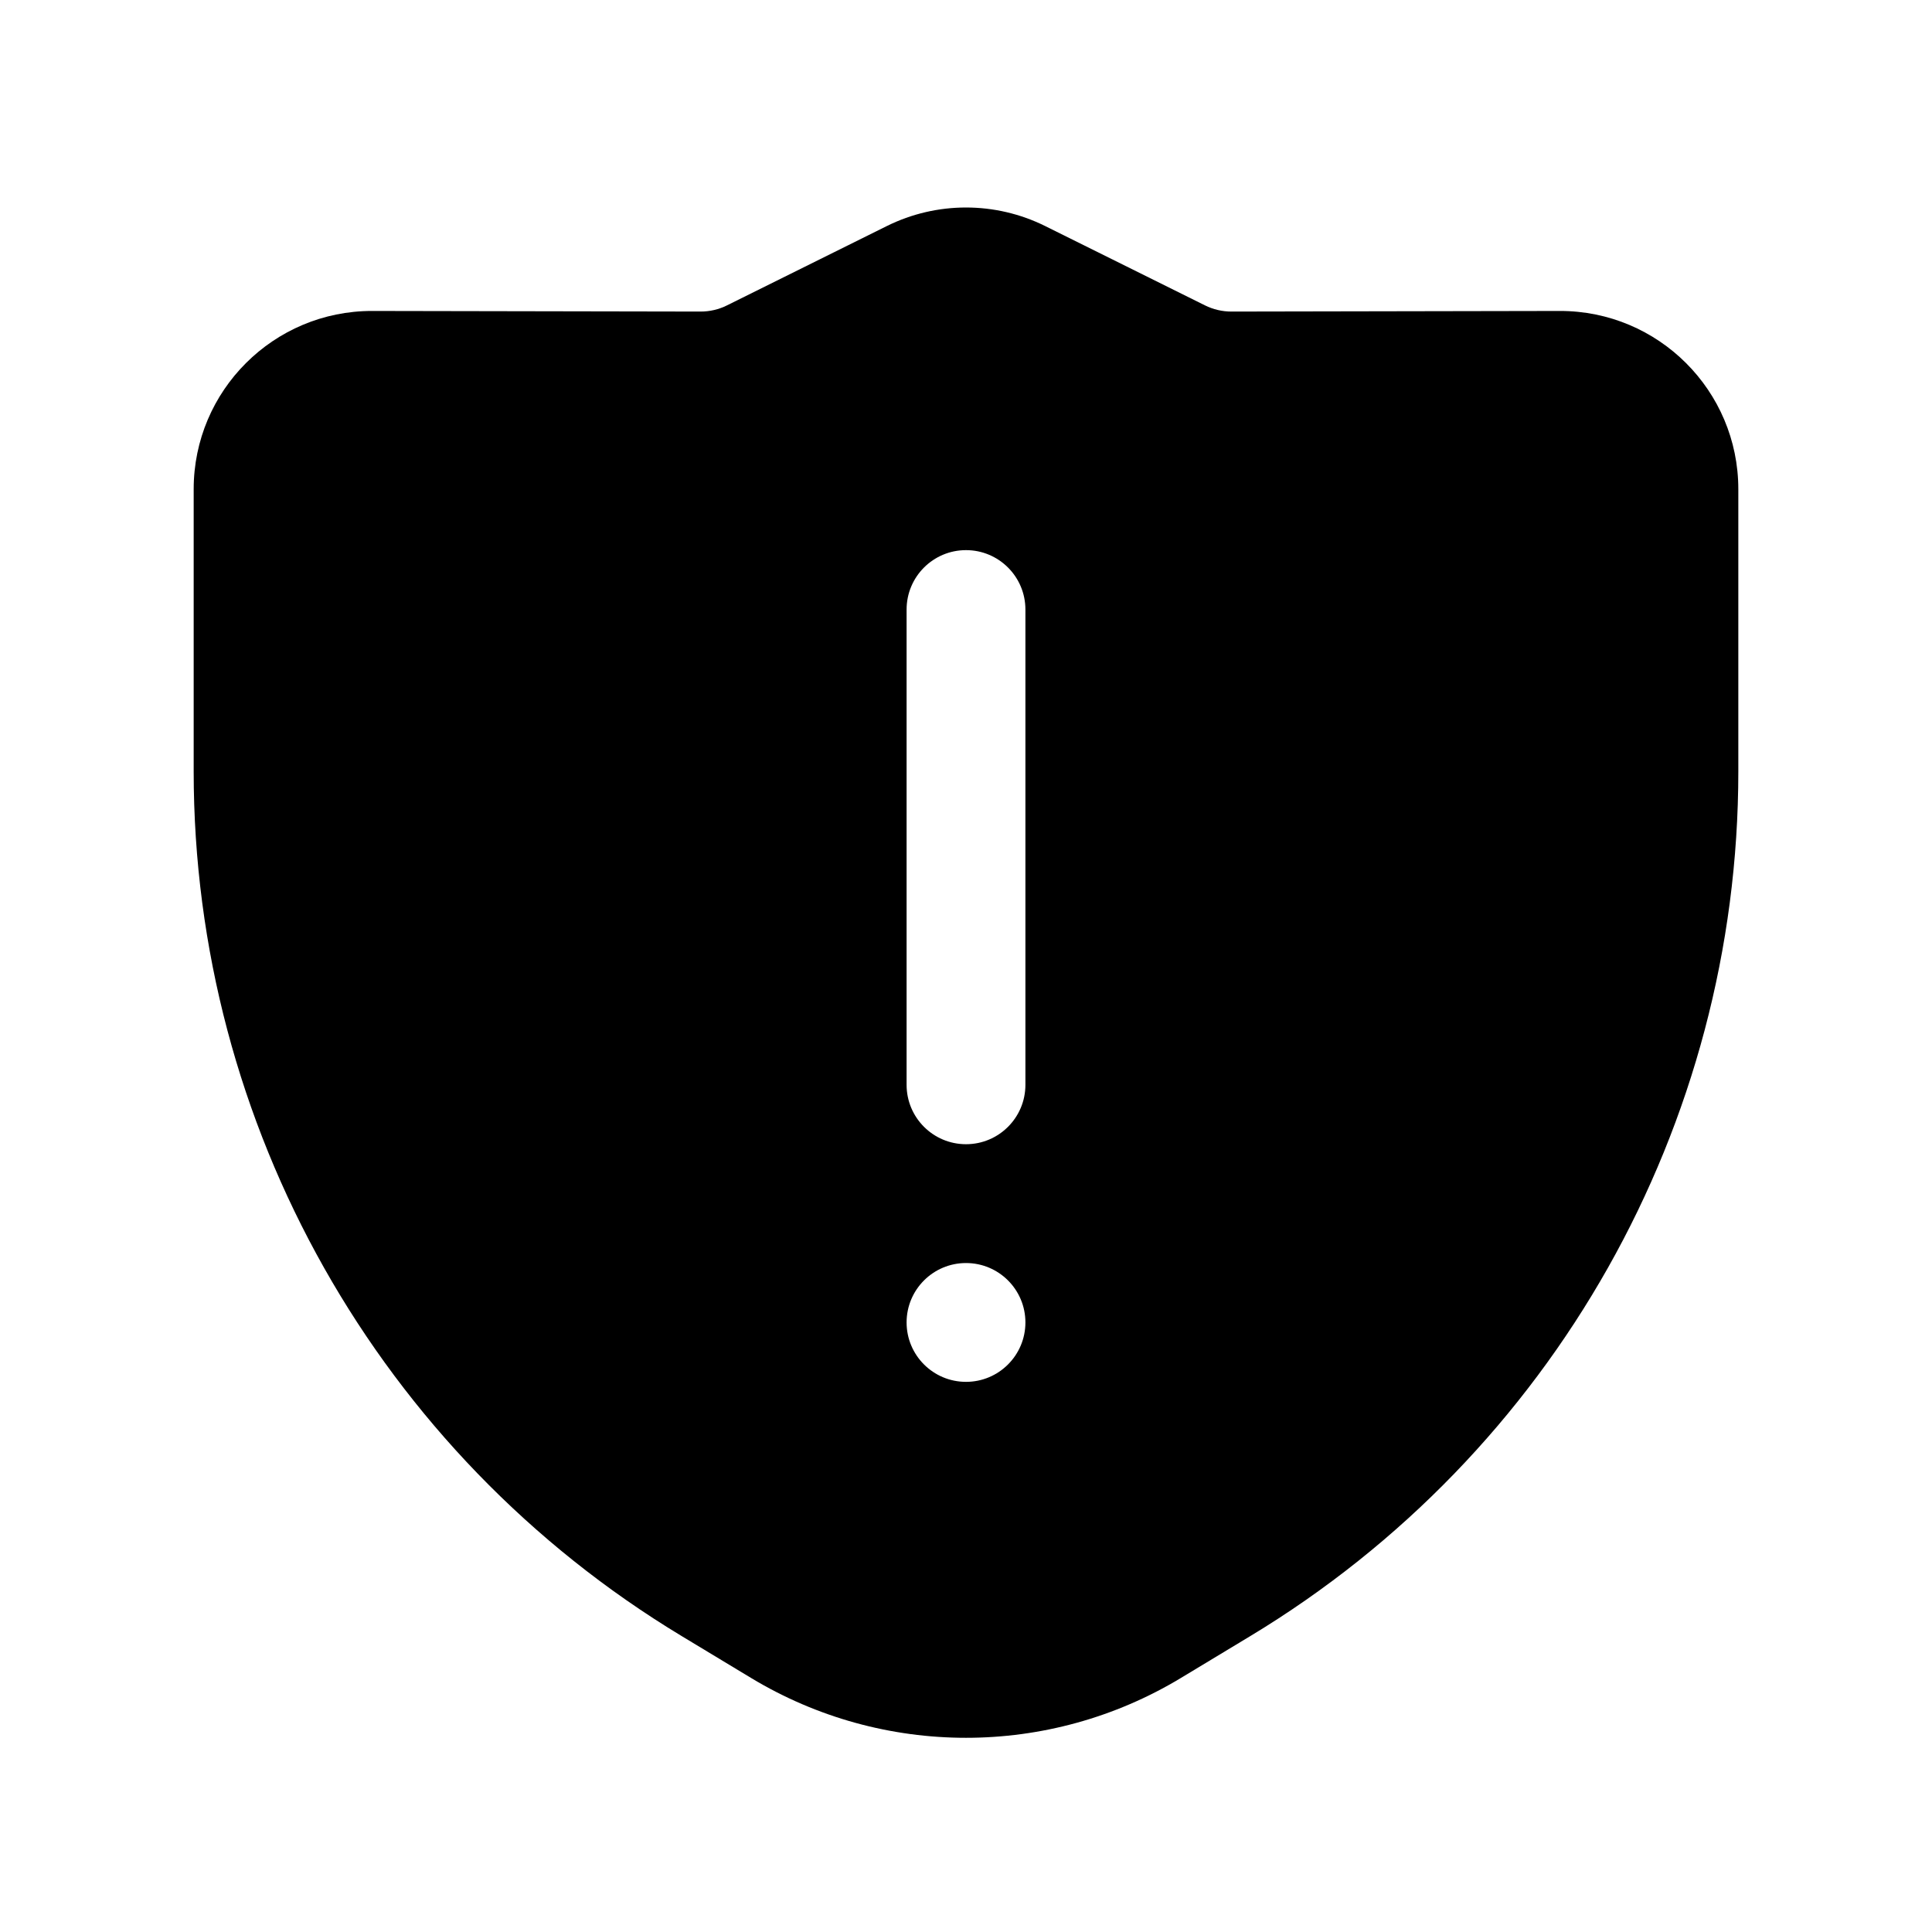
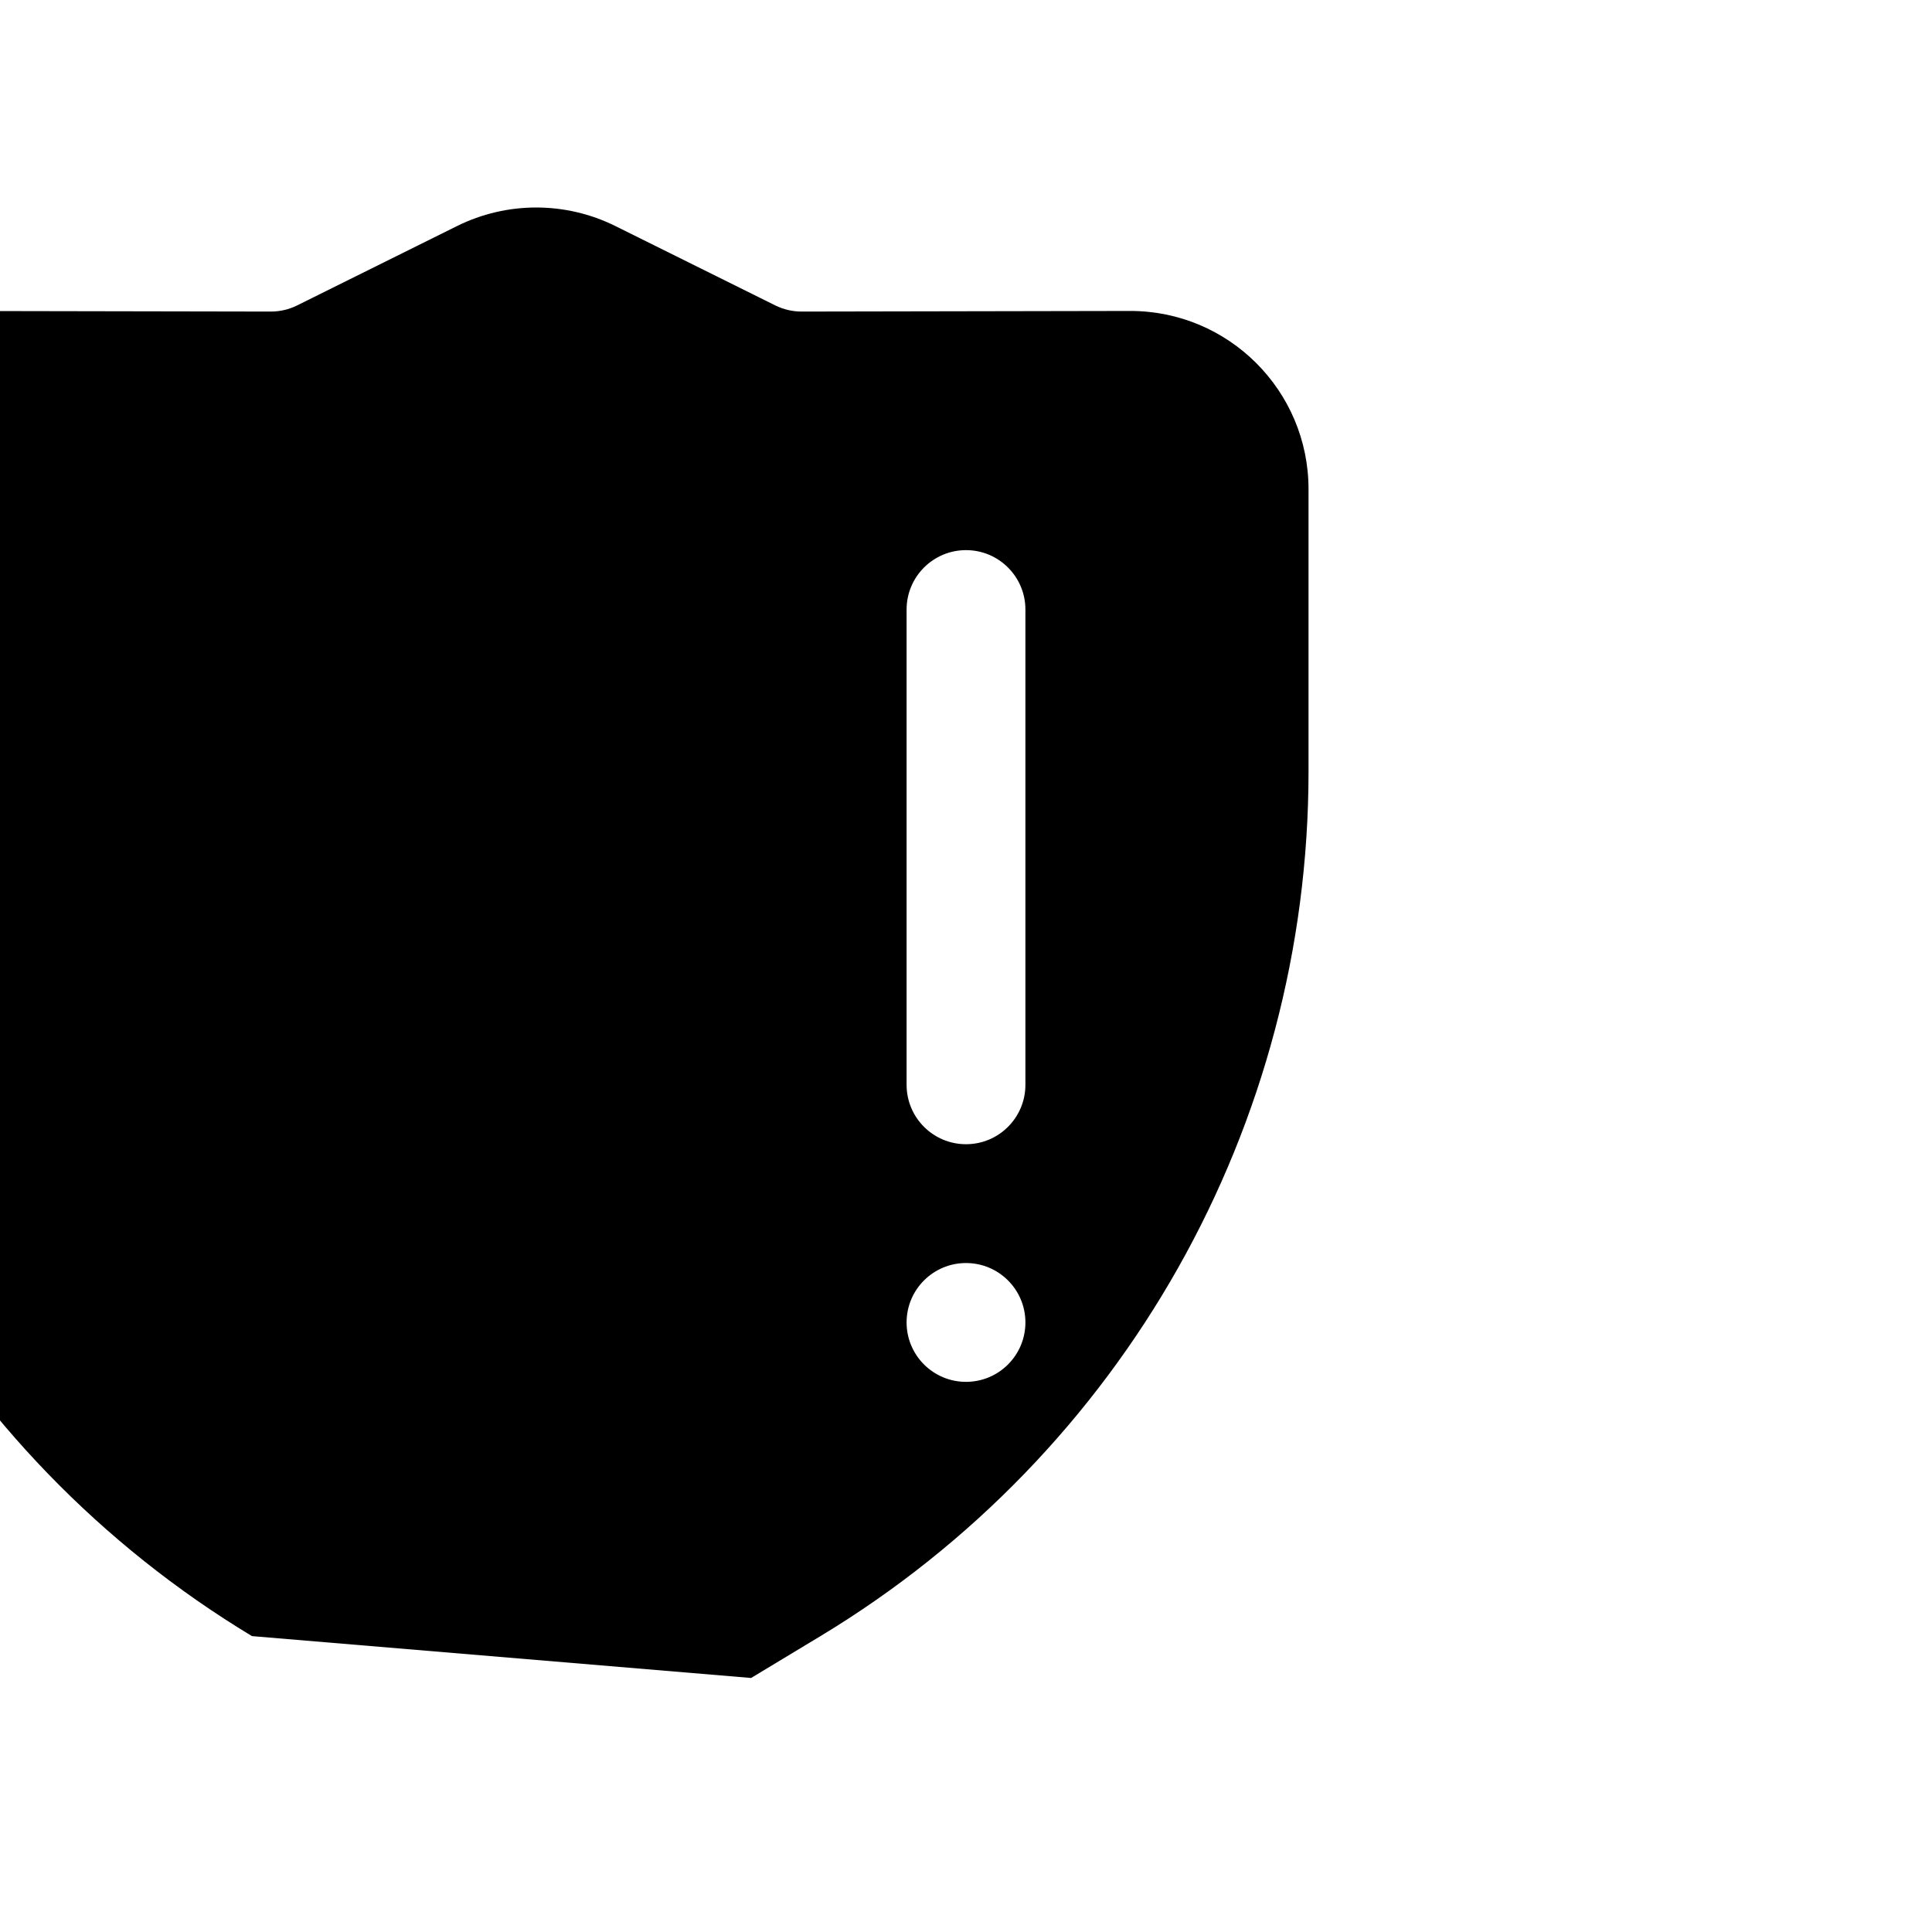
<svg xmlns="http://www.w3.org/2000/svg" fill="#000000" width="800px" height="800px" version="1.1" viewBox="144 144 512 512">
-   <path d="m343.05 588.68c35.023 21.141 78.879 21.141 113.9 0l18.383-11.094c80.273-48.457 129.34-135.38 129.34-229.14v-74.805c0-26.121-21.199-47.281-47.32-47.234l-86.992 0.16c-2.438 0.008-4.844-0.555-7.027-1.641l-42.336-21.012c-13.227-6.566-28.766-6.566-41.996 0l-42.336 21.012c-2.184 1.086-4.59 1.648-7.027 1.641l-86.992-0.16c-26.117-0.047-47.32 21.113-47.32 47.234v74.805c0 93.762 49.066 180.69 129.34 229.14zm56.953-298.89c8.695 0 15.742 7.051 15.742 15.746v125.95c0 8.695-7.047 15.742-15.742 15.742s-15.746-7.047-15.746-15.742v-125.95c0-8.695 7.051-15.746 15.746-15.746zm15.742 204.67c0 8.699-7.047 15.746-15.742 15.746s-15.746-7.047-15.746-15.746c0-8.695 7.051-15.742 15.746-15.742s15.742 7.047 15.742 15.742z" fill-rule="evenodd" />
+   <path d="m343.05 588.68l18.383-11.094c80.273-48.457 129.34-135.38 129.34-229.14v-74.805c0-26.121-21.199-47.281-47.32-47.234l-86.992 0.16c-2.438 0.008-4.844-0.555-7.027-1.641l-42.336-21.012c-13.227-6.566-28.766-6.566-41.996 0l-42.336 21.012c-2.184 1.086-4.59 1.648-7.027 1.641l-86.992-0.16c-26.117-0.047-47.32 21.113-47.32 47.234v74.805c0 93.762 49.066 180.69 129.34 229.14zm56.953-298.89c8.695 0 15.742 7.051 15.742 15.746v125.95c0 8.695-7.047 15.742-15.742 15.742s-15.746-7.047-15.746-15.742v-125.95c0-8.695 7.051-15.746 15.746-15.746zm15.742 204.67c0 8.699-7.047 15.746-15.742 15.746s-15.746-7.047-15.746-15.746c0-8.695 7.051-15.742 15.746-15.742s15.742 7.047 15.742 15.742z" fill-rule="evenodd" />
</svg>